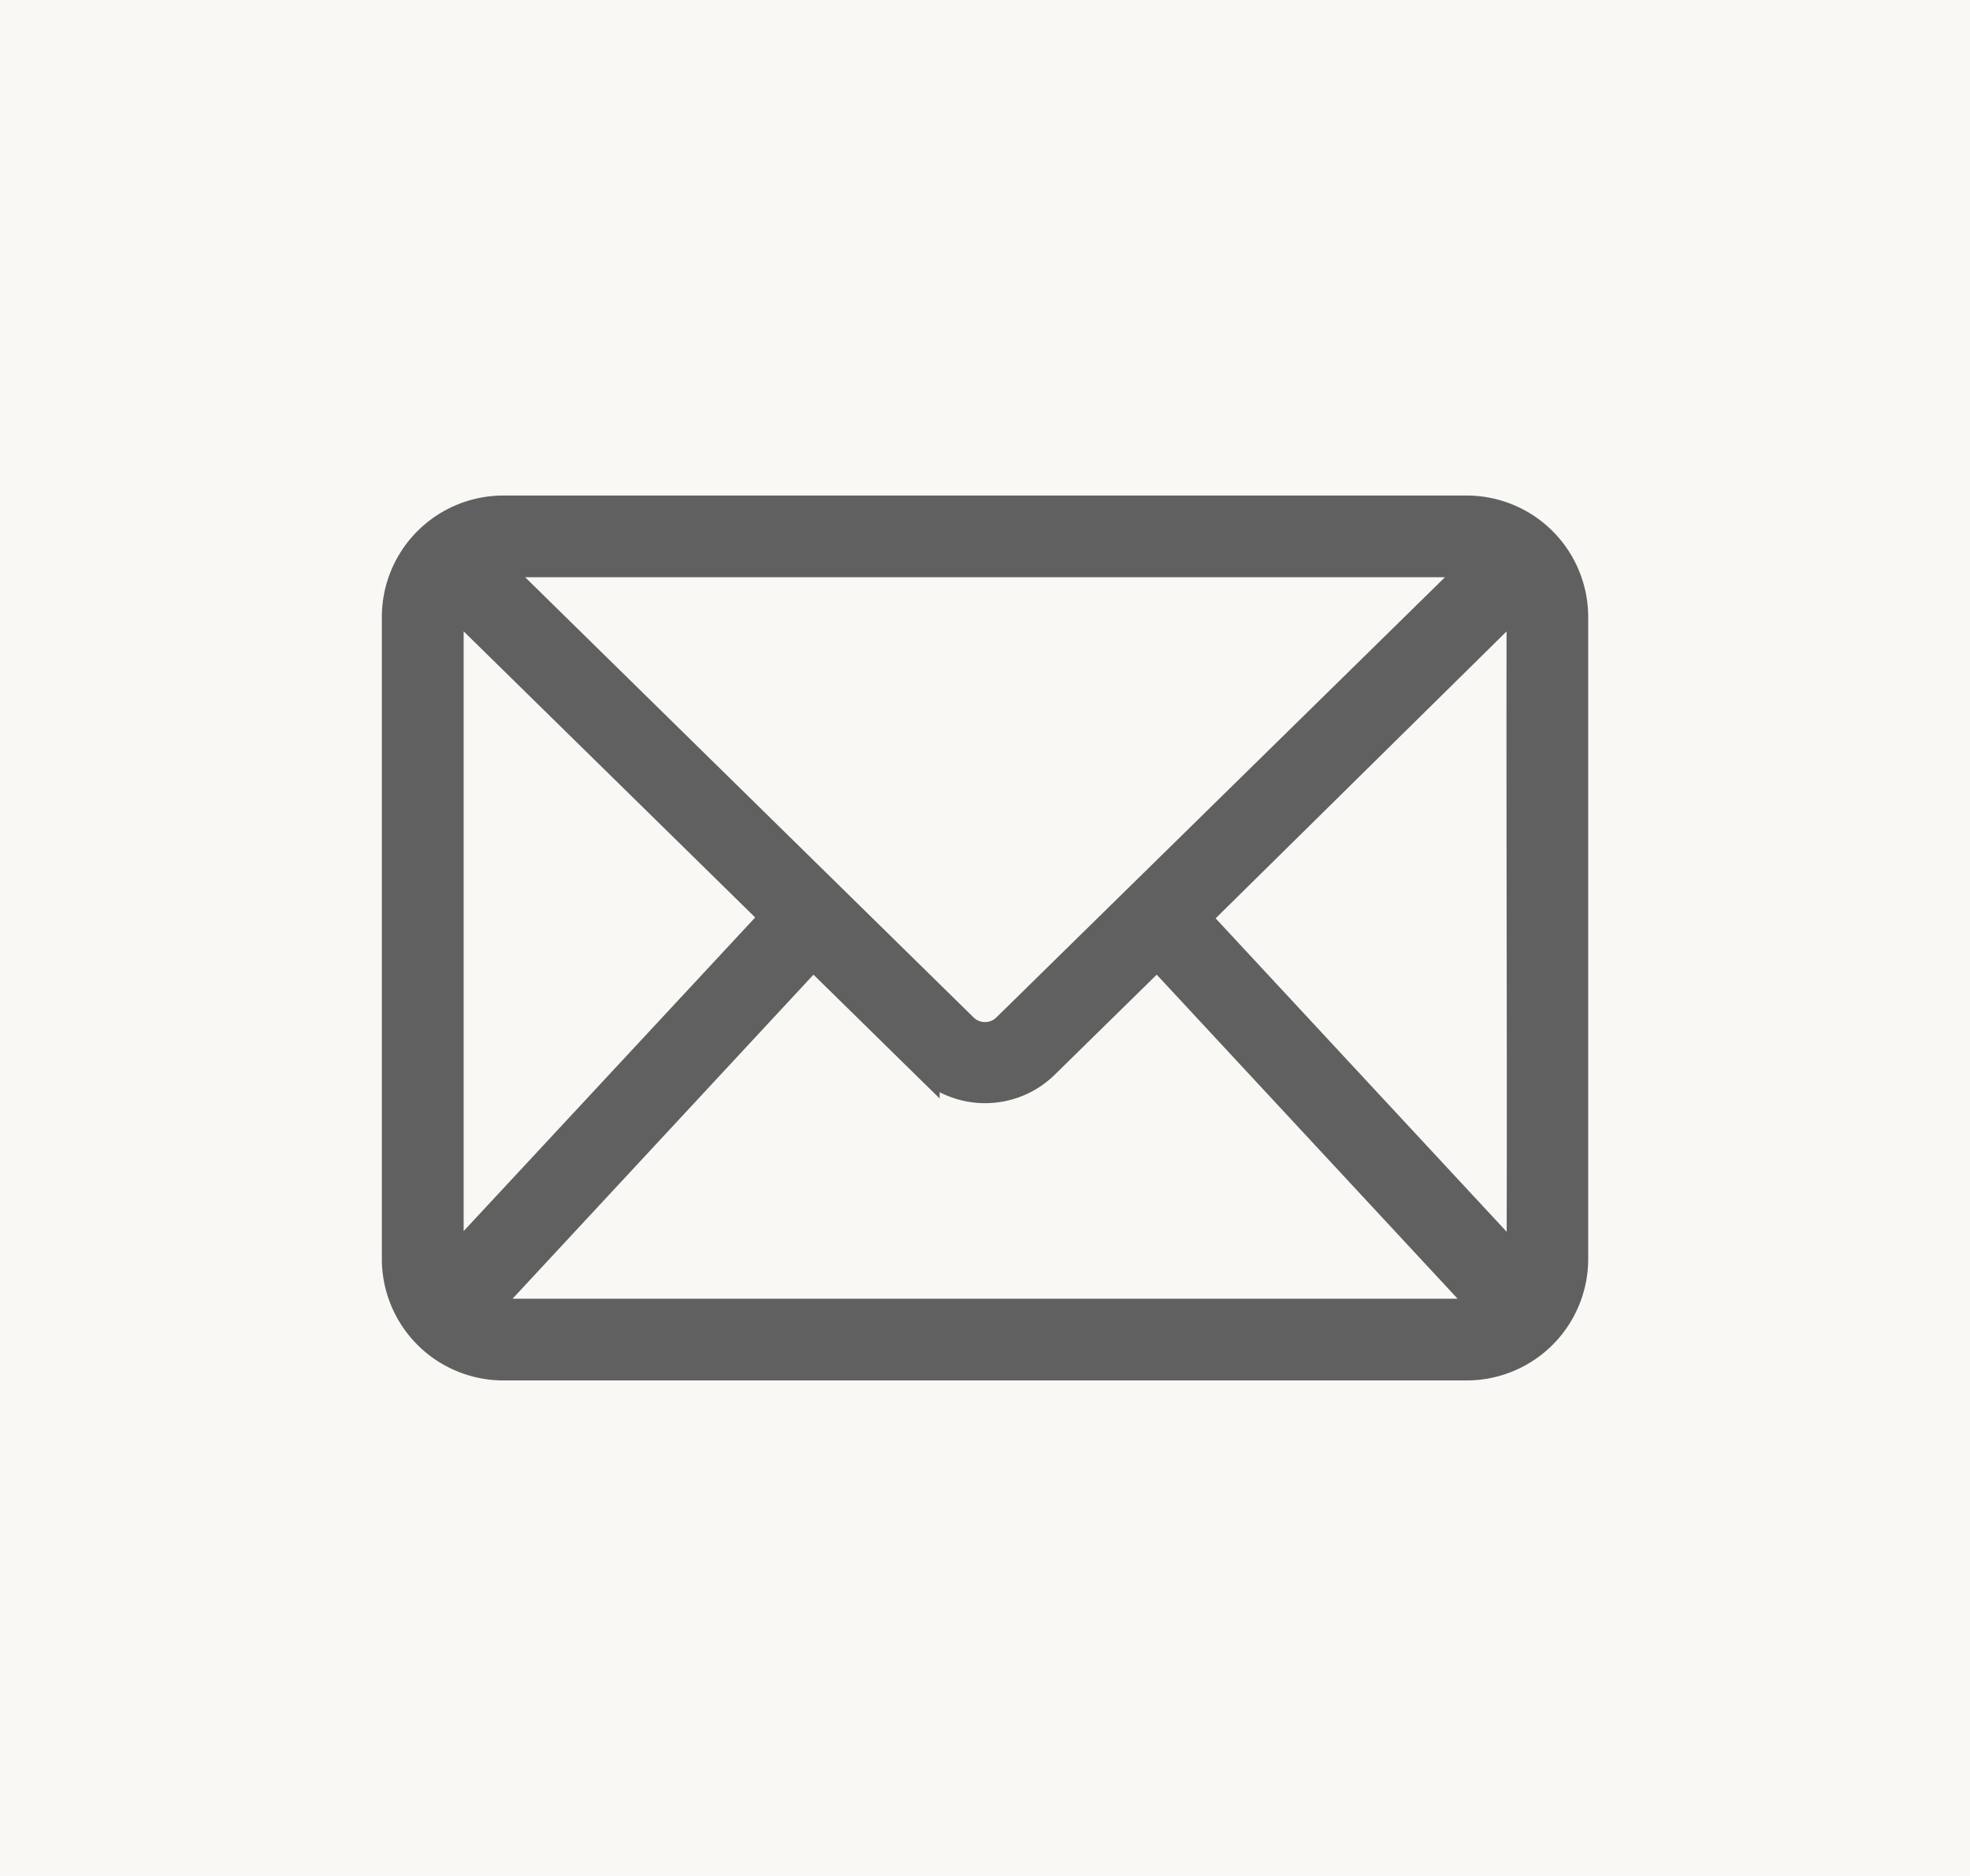
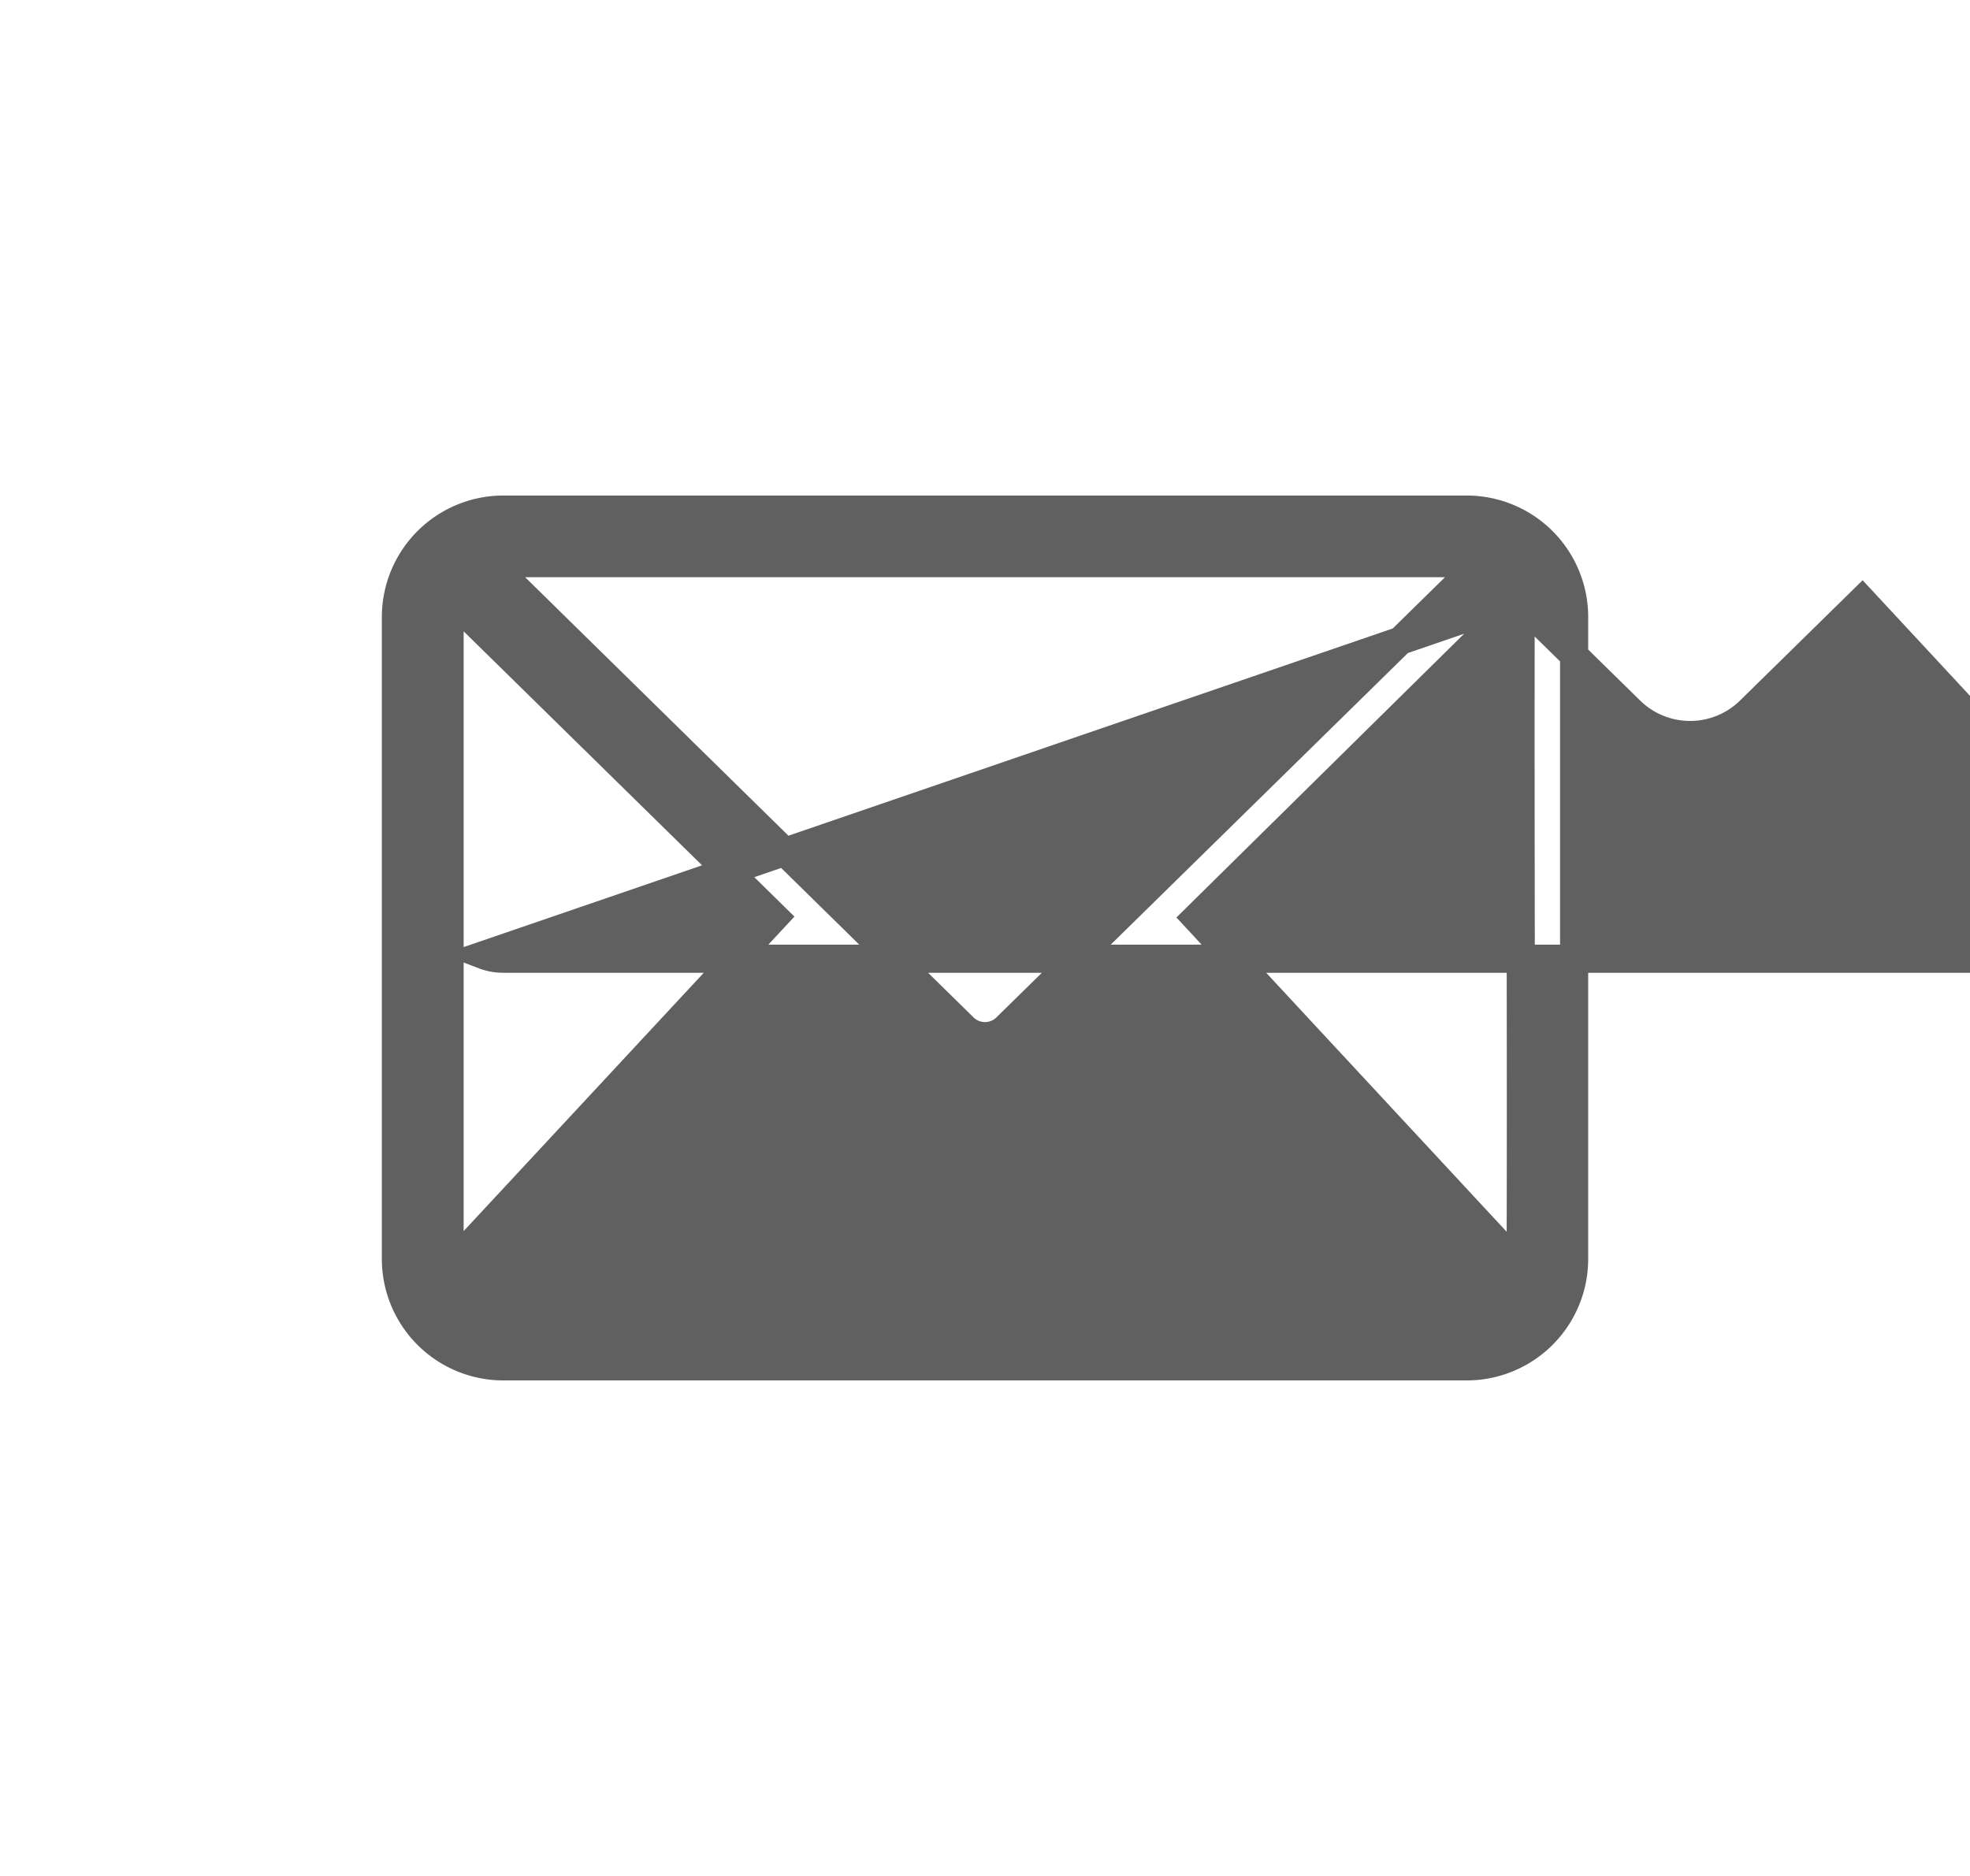
<svg xmlns="http://www.w3.org/2000/svg" width="42" height="40" viewBox="0 0 42 40">
  <g id="Group_1957" data-name="Group 1957" transform="translate(-596 -342)">
-     <rect id="Rectangle_563" data-name="Rectangle 563" width="42" height="40" transform="translate(596 342)" fill="#f9f8f5" />
    <g id="Group_1958" data-name="Group 1958" transform="translate(602.441 344.866)">
-       <path id="Path_2286" data-name="Path 2286" d="M4.284,8A2.291,2.291,0,0,0,2,10.284v13.7a2.291,2.291,0,0,0,2.284,2.284H24.835a2.291,2.291,0,0,0,2.284-2.284v-13.7A2.291,2.291,0,0,0,24.835,8Zm0,1.142H24.835a.282.282,0,0,1,.186.077l-9.994,9.808a.648.648,0,0,1-.937,0L4.1,9.219A.254.254,0,0,1,4.284,9.142ZM3.2,9.936l6.878,6.751-6.934,7.46c0-4.607,0-9.246,0-13.863A1.168,1.168,0,0,1,3.2,9.936Zm22.722,0a1.167,1.167,0,0,1,.057.348c-.01,4.622.015,9.262,0,13.876l-6.921-7.454ZM10.892,17.486l2.4,2.355a1.82,1.82,0,0,0,2.538,0l2.4-2.355,7.022,7.563a.918.918,0,0,1-.414.077H4.284a1.168,1.168,0,0,1-.414-.077Z" fill="#606060" stroke="#606060" stroke-width="0.6" />
+       <path id="Path_2286" data-name="Path 2286" d="M4.284,8A2.291,2.291,0,0,0,2,10.284v13.7a2.291,2.291,0,0,0,2.284,2.284H24.835a2.291,2.291,0,0,0,2.284-2.284v-13.7A2.291,2.291,0,0,0,24.835,8Zm0,1.142H24.835a.282.282,0,0,1,.186.077l-9.994,9.808a.648.648,0,0,1-.937,0L4.1,9.219A.254.254,0,0,1,4.284,9.142ZM3.2,9.936l6.878,6.751-6.934,7.46c0-4.607,0-9.246,0-13.863A1.168,1.168,0,0,1,3.2,9.936Zm22.722,0a1.167,1.167,0,0,1,.057.348c-.01,4.622.015,9.262,0,13.876l-6.921-7.454Zl2.4,2.355a1.82,1.82,0,0,0,2.538,0l2.4-2.355,7.022,7.563a.918.918,0,0,1-.414.077H4.284a1.168,1.168,0,0,1-.414-.077Z" fill="#606060" stroke="#606060" stroke-width="0.6" />
    </g>
  </g>
</svg>